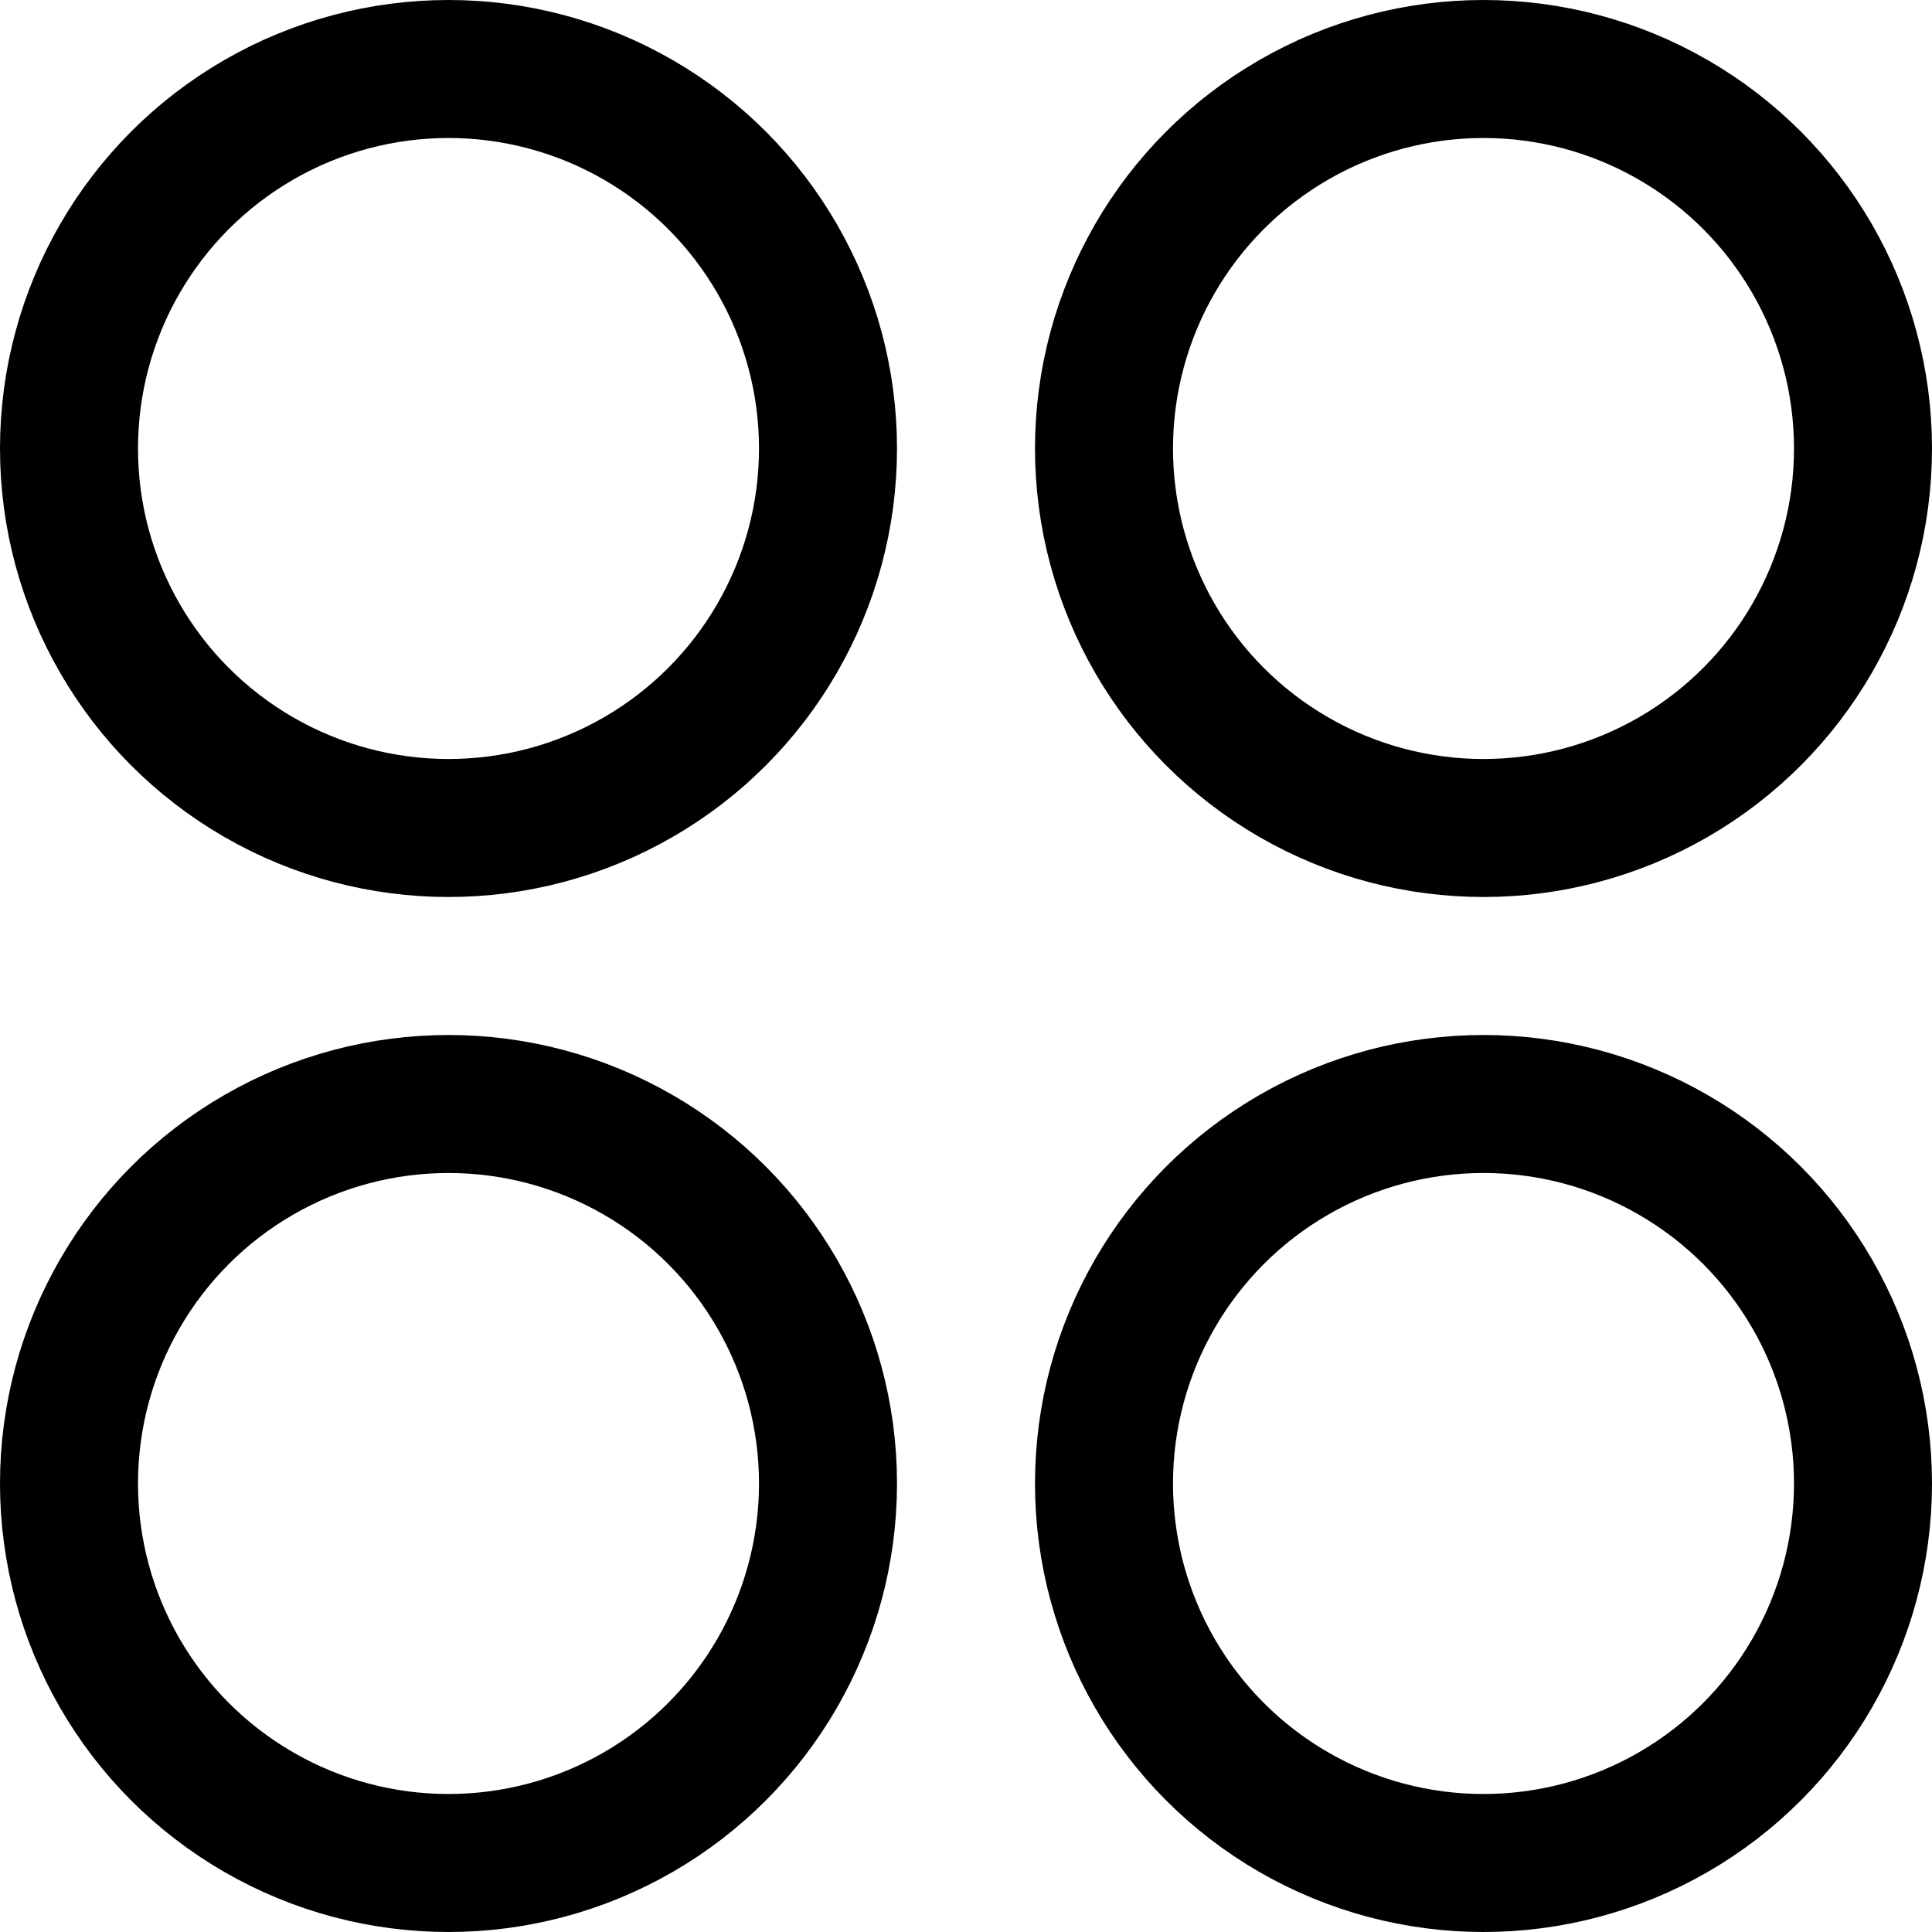
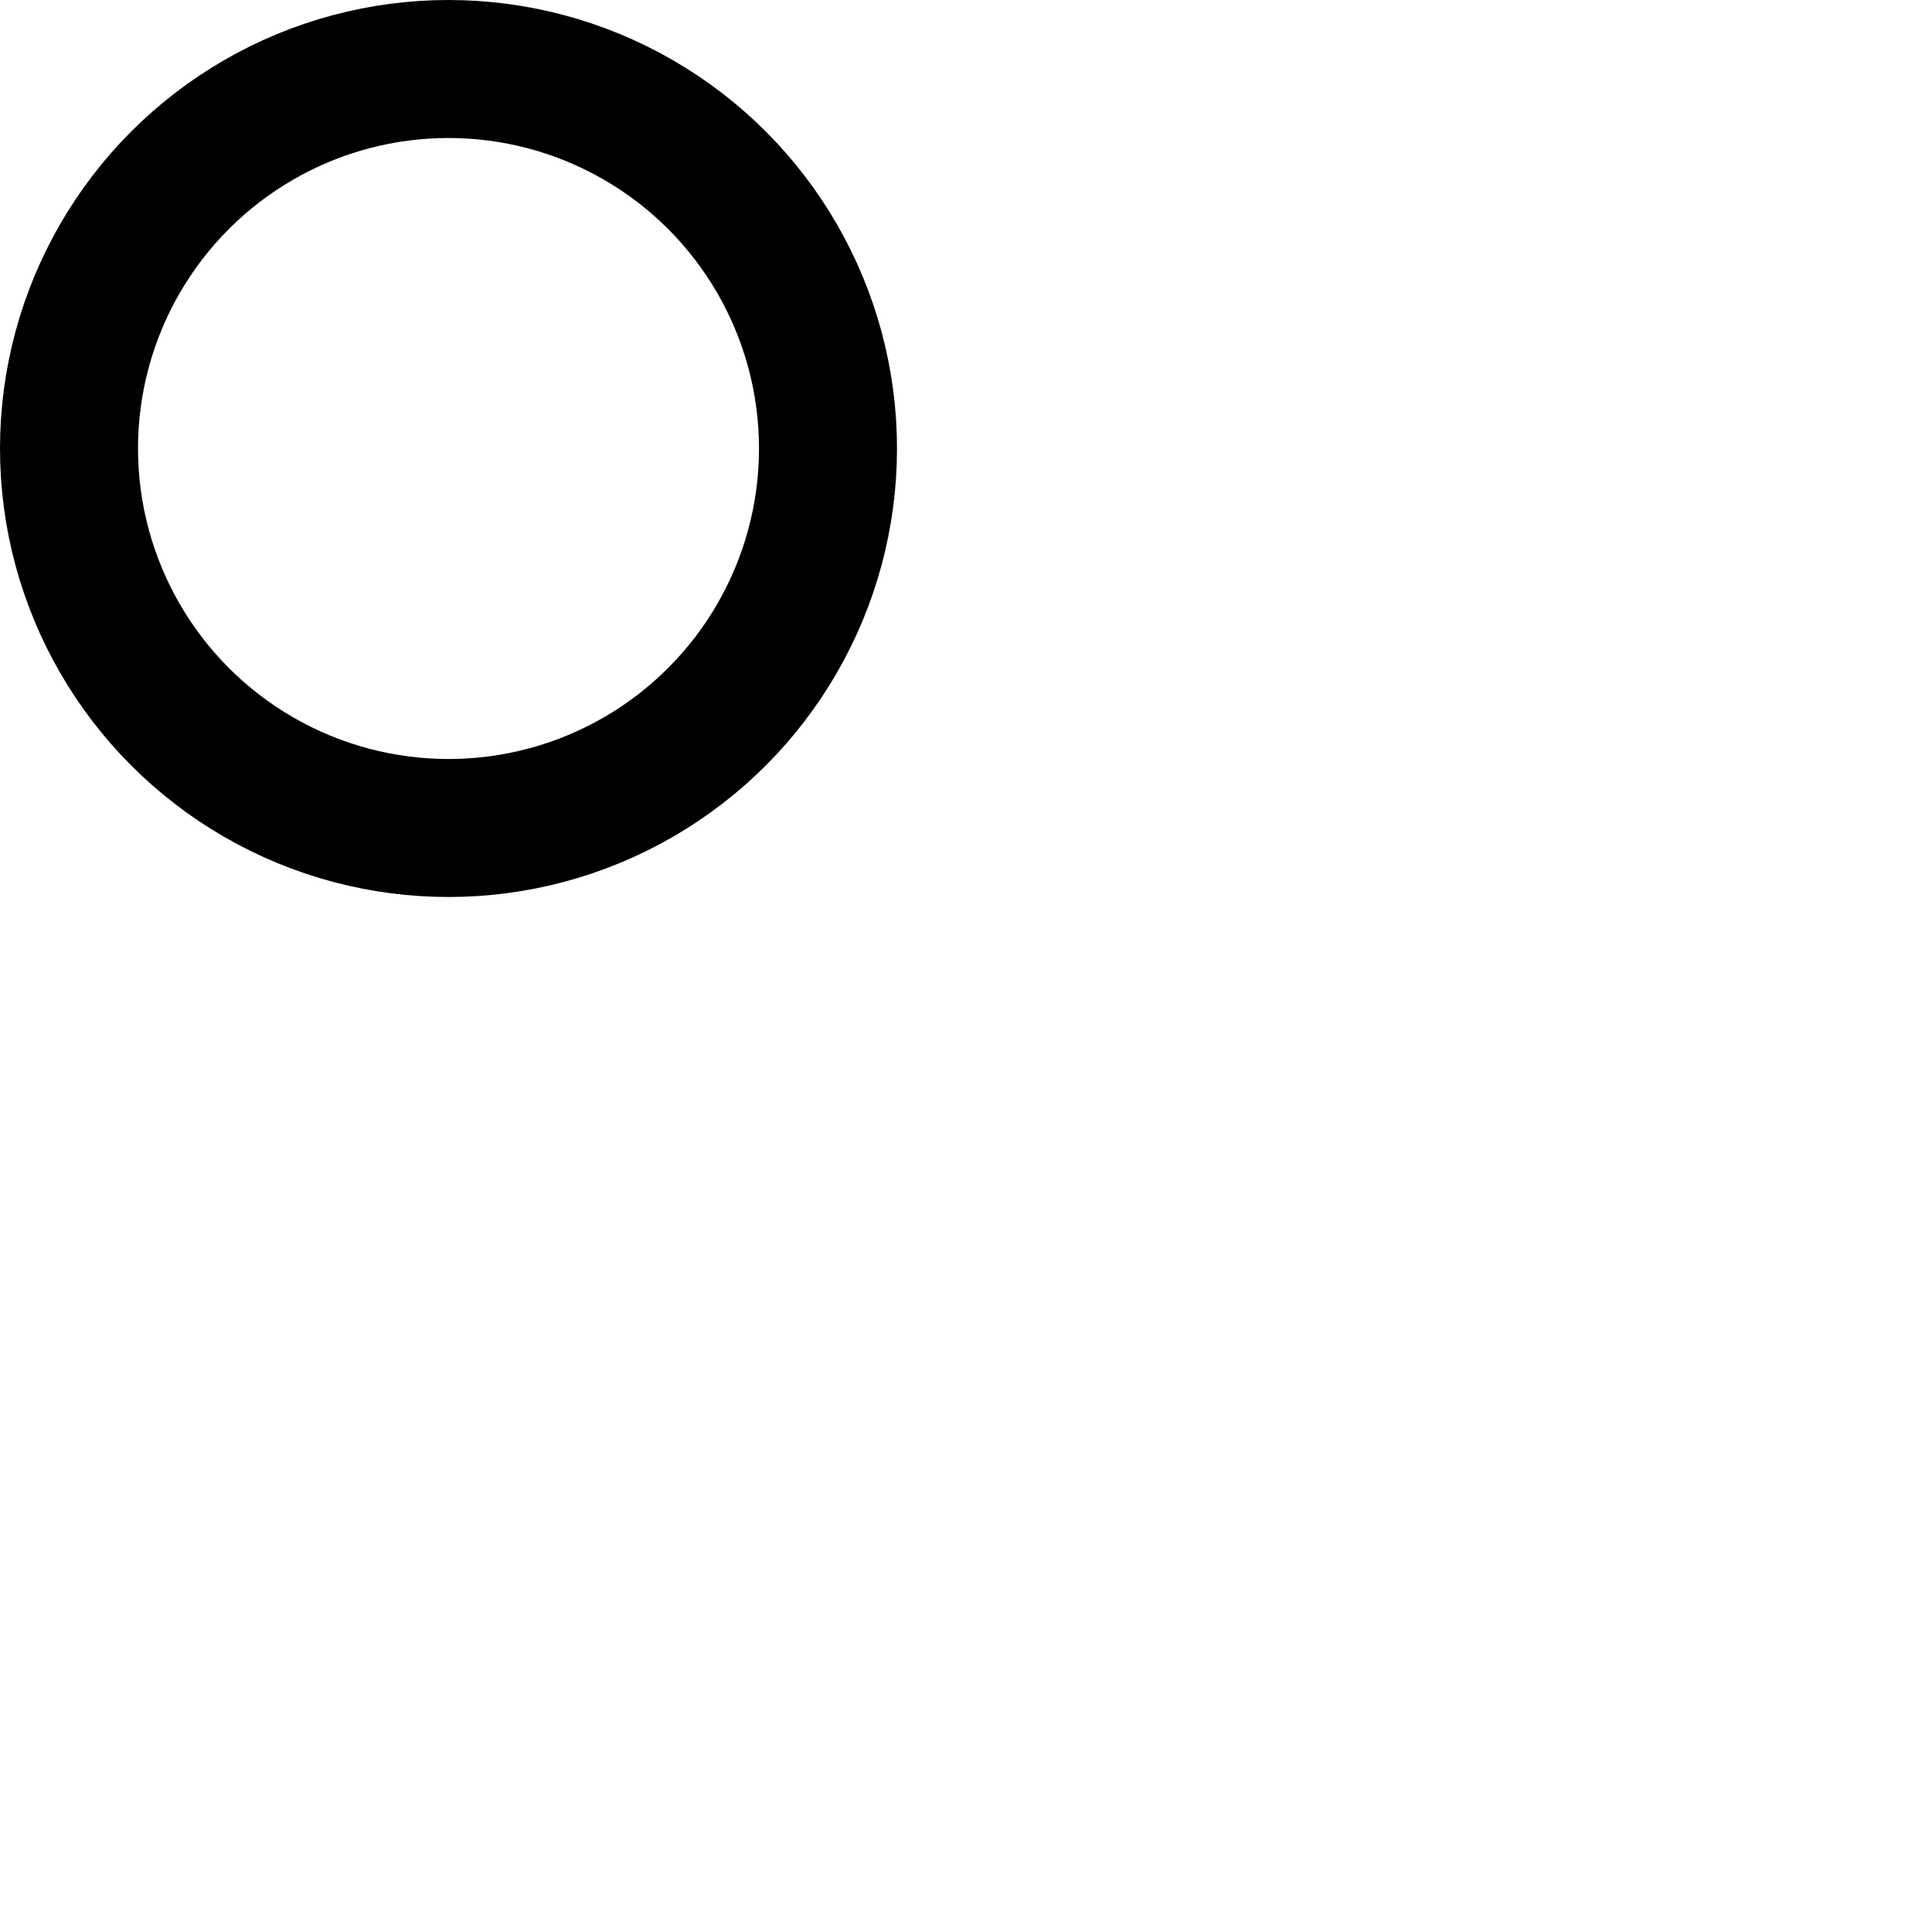
<svg xmlns="http://www.w3.org/2000/svg" viewBox="0 0 14 14">
  <g transform="matrix(1,0,0,1,0,0)">
    <g>
      <circle cx="3.25" cy="3.25" r="2.75" style="fill: none;stroke: #000000;stroke-linecap: round;stroke-linejoin: round" />
-       <circle cx="10.75" cy="3.25" r="2.75" style="fill: none;stroke: #000000;stroke-linecap: round;stroke-linejoin: round" />
-       <circle cx="3.25" cy="10.75" r="2.75" style="fill: none;stroke: #000000;stroke-linecap: round;stroke-linejoin: round" />
-       <circle cx="10.75" cy="10.75" r="2.75" style="fill: none;stroke: #000000;stroke-linecap: round;stroke-linejoin: round" />
    </g>
  </g>
</svg>